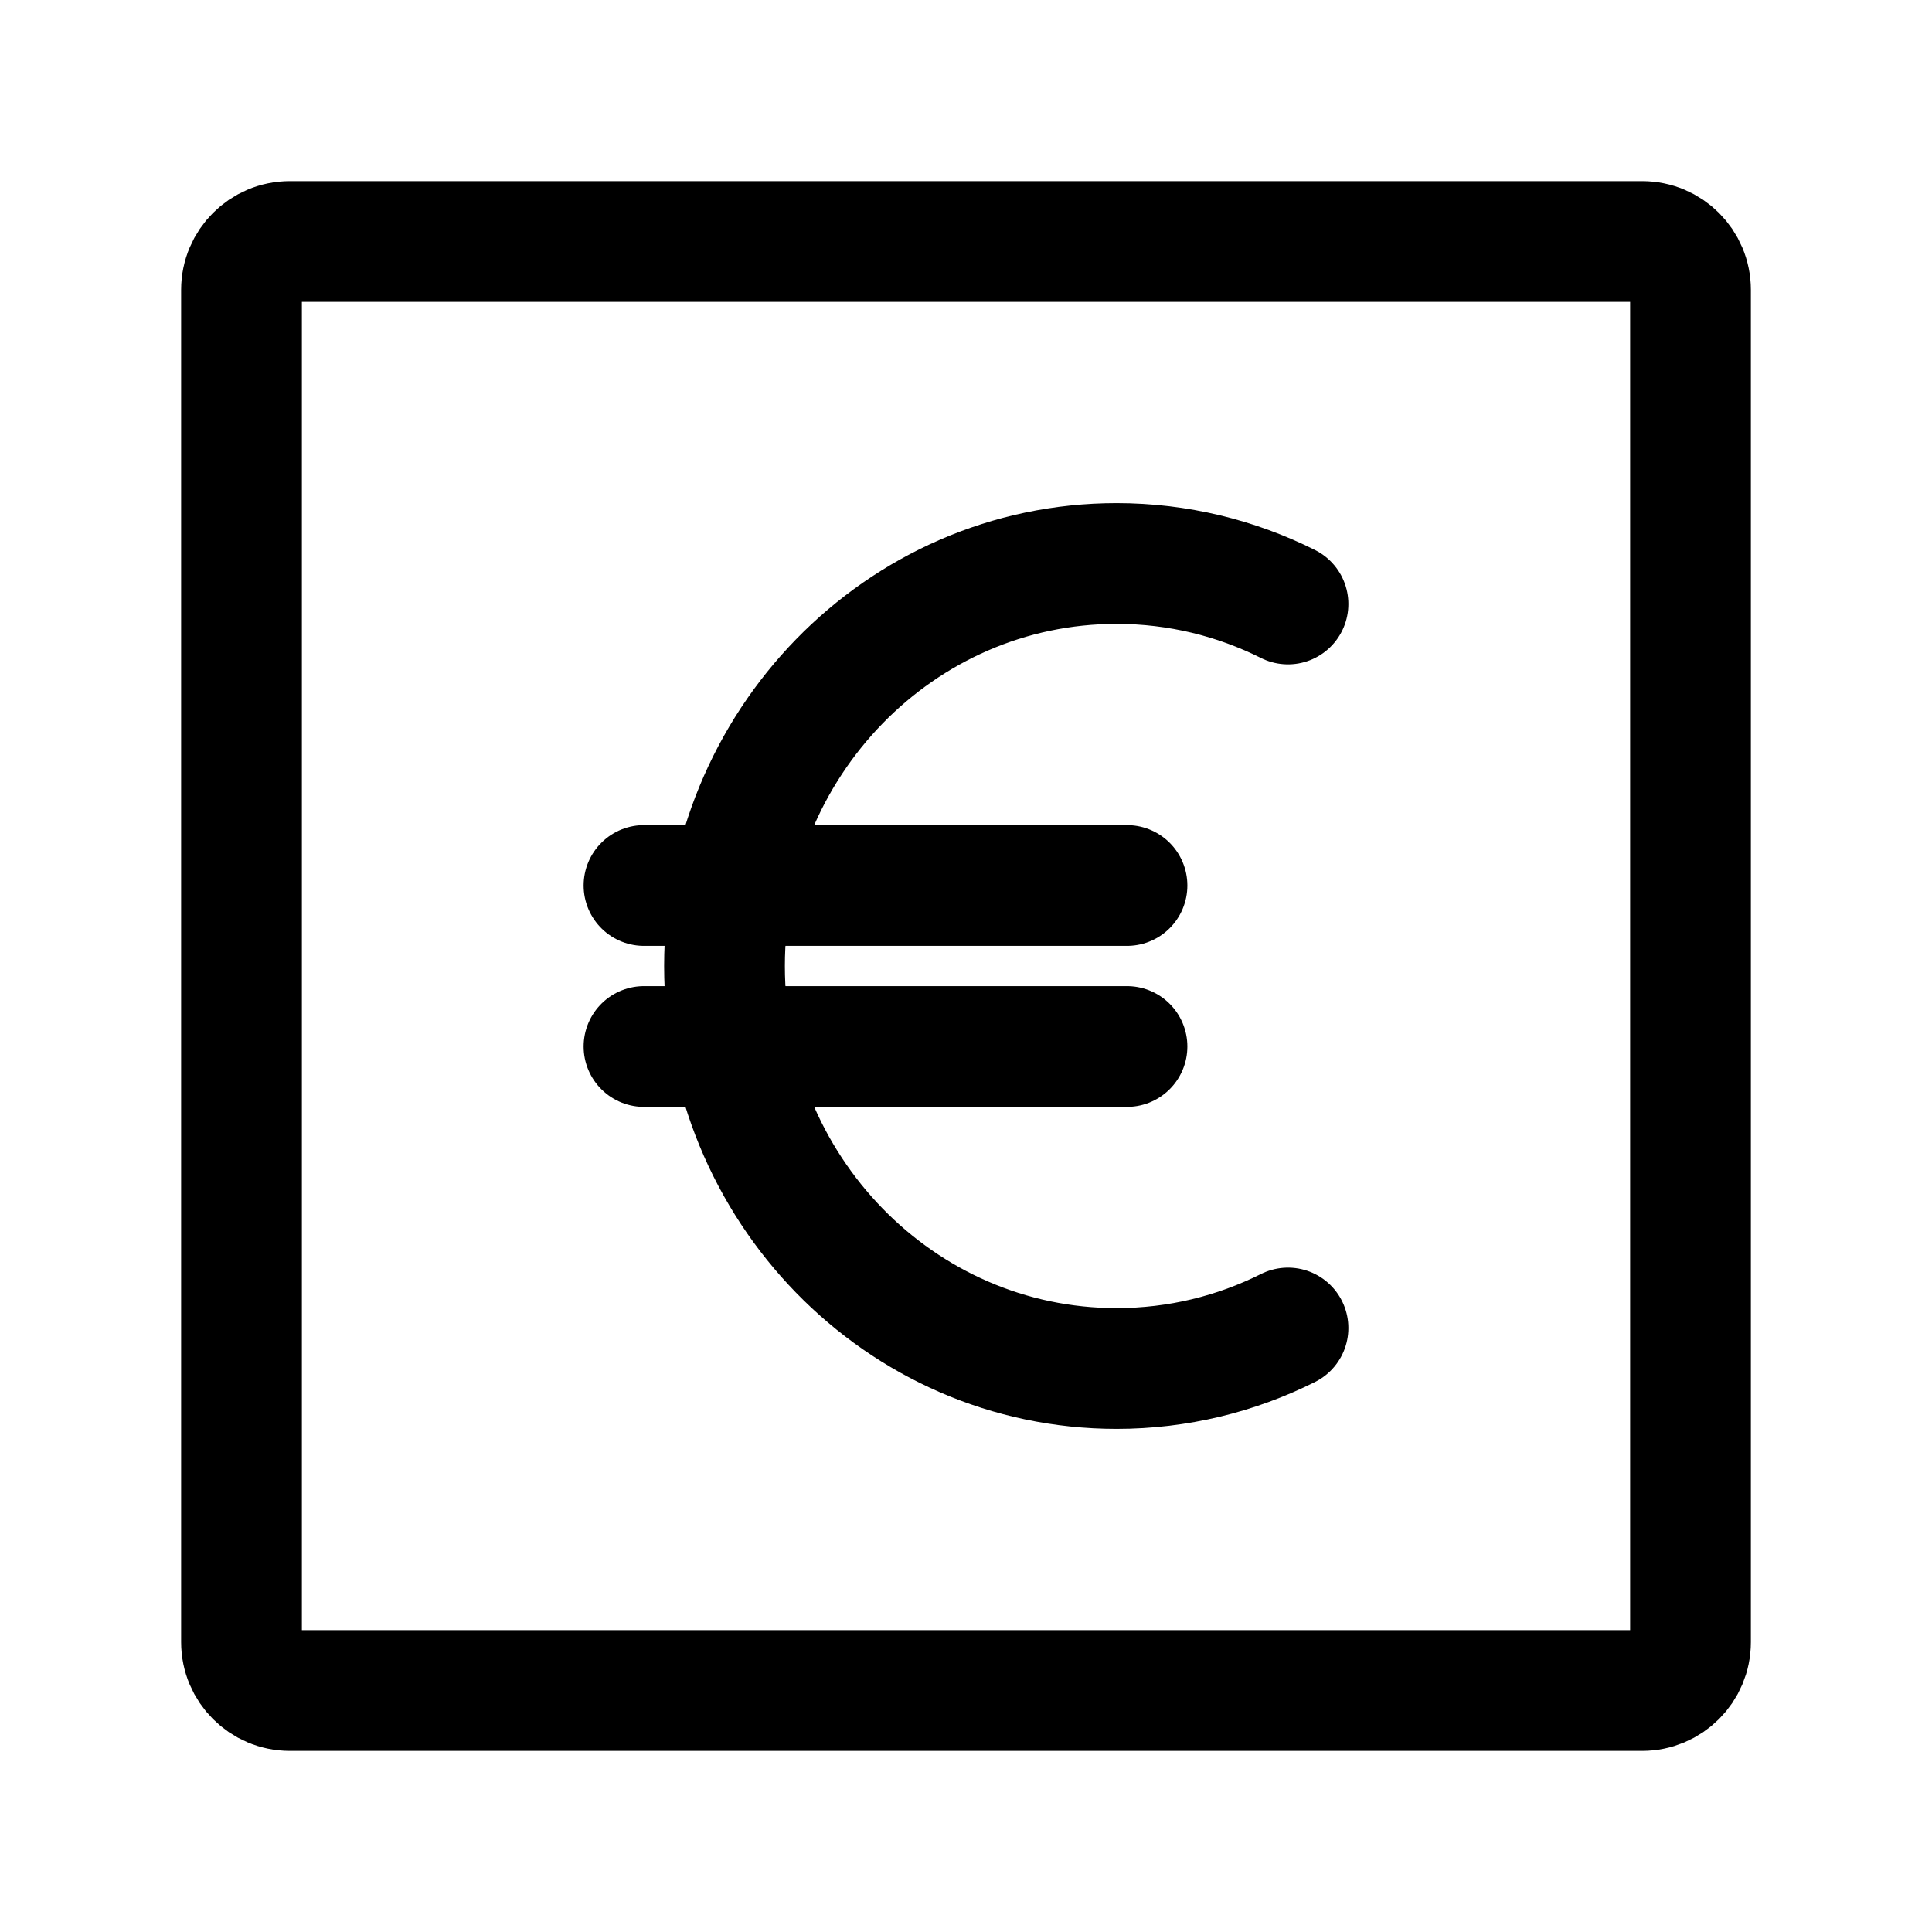
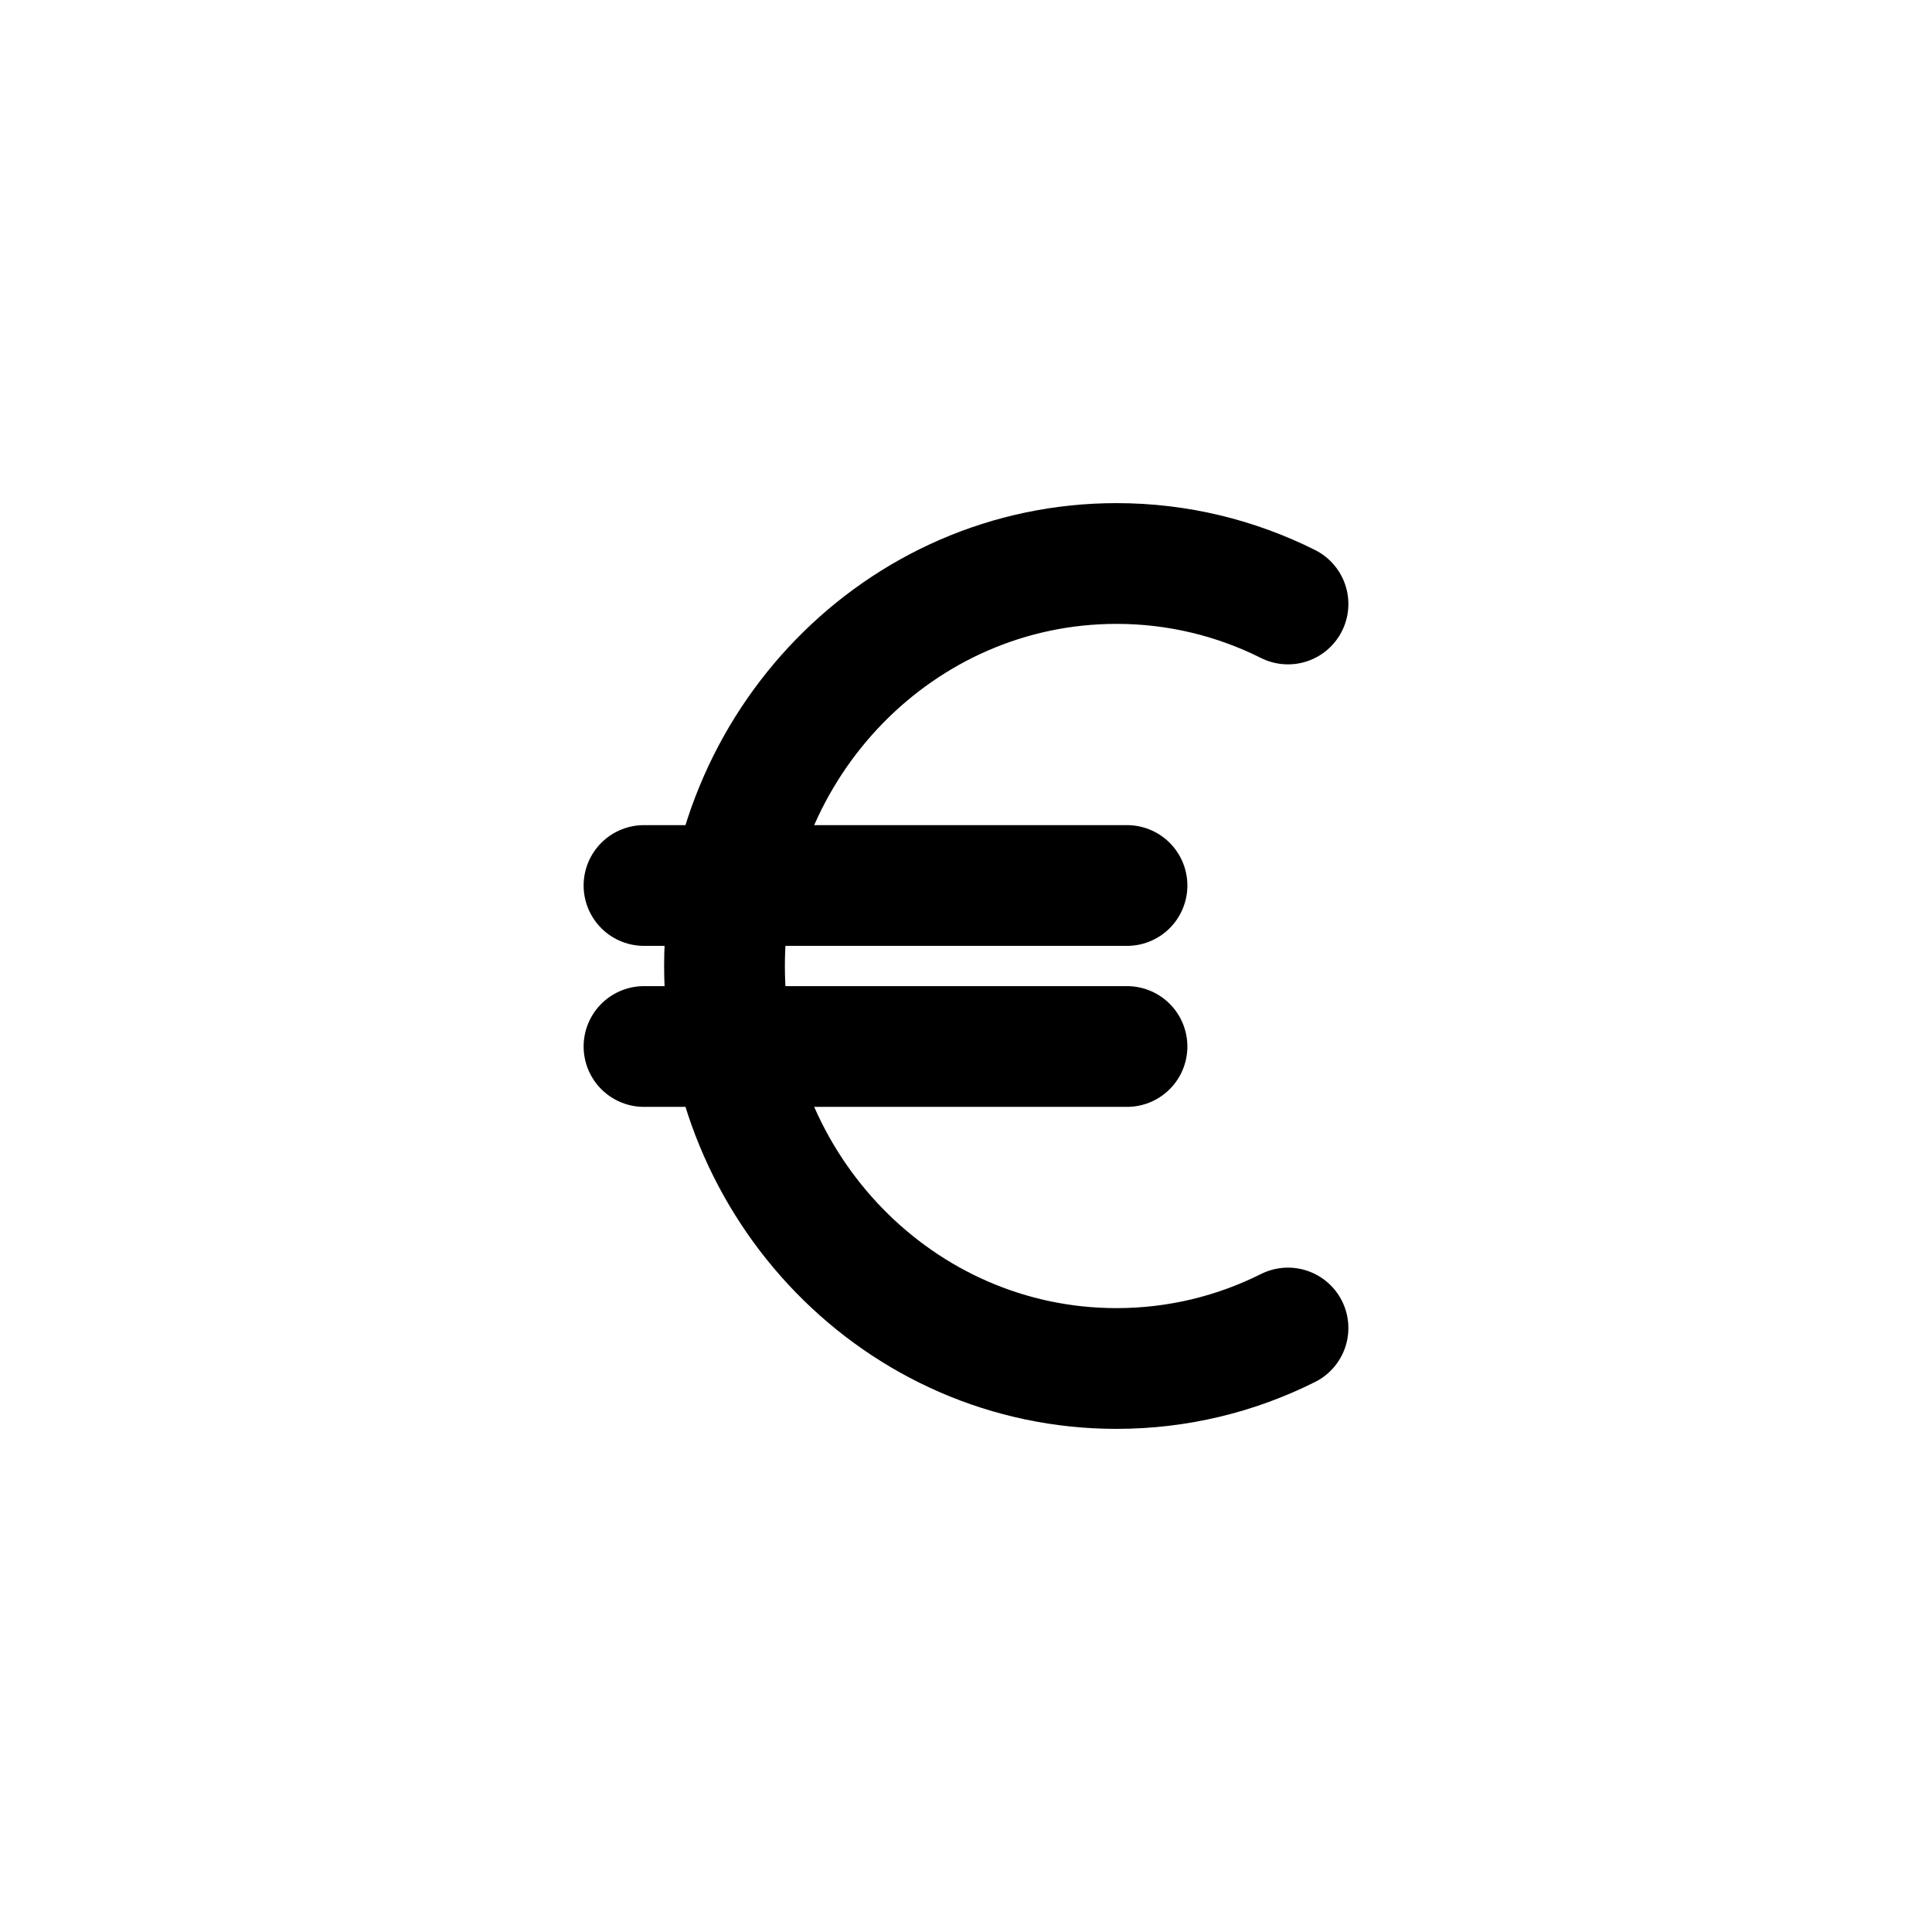
<svg xmlns="http://www.w3.org/2000/svg" color="#000000" fill="none" viewBox="0 0 24 24" stroke-width="1.5" height="24px" width="24px">
-   <path stroke-width="1.5" stroke="#000000" d="M3 20.4V3.6C3 3.269 3.269 3 3.6 3H20.4C20.731 3 21 3.269 21 3.6V20.4C21 20.731 20.731 21 20.4 21H3.6C3.269 21 3 20.731 3 20.4Z" />
  <path stroke-linejoin="round" stroke-linecap="round" stroke-width="1.5" stroke="#000000" d="M16 7.503C15.357 7.181 14.634 7 13.87 7C11.18 7 9 9.239 9 12C9 14.761 11.18 17 13.87 17C14.634 17 15.357 16.819 16 16.497" />
  <path stroke-linejoin="round" stroke-linecap="round" stroke-width="1.5" stroke="#000000" d="M8 11H14" />
  <path stroke-linejoin="round" stroke-linecap="round" stroke-width="1.5" stroke="#000000" d="M8 13H14" />
</svg>